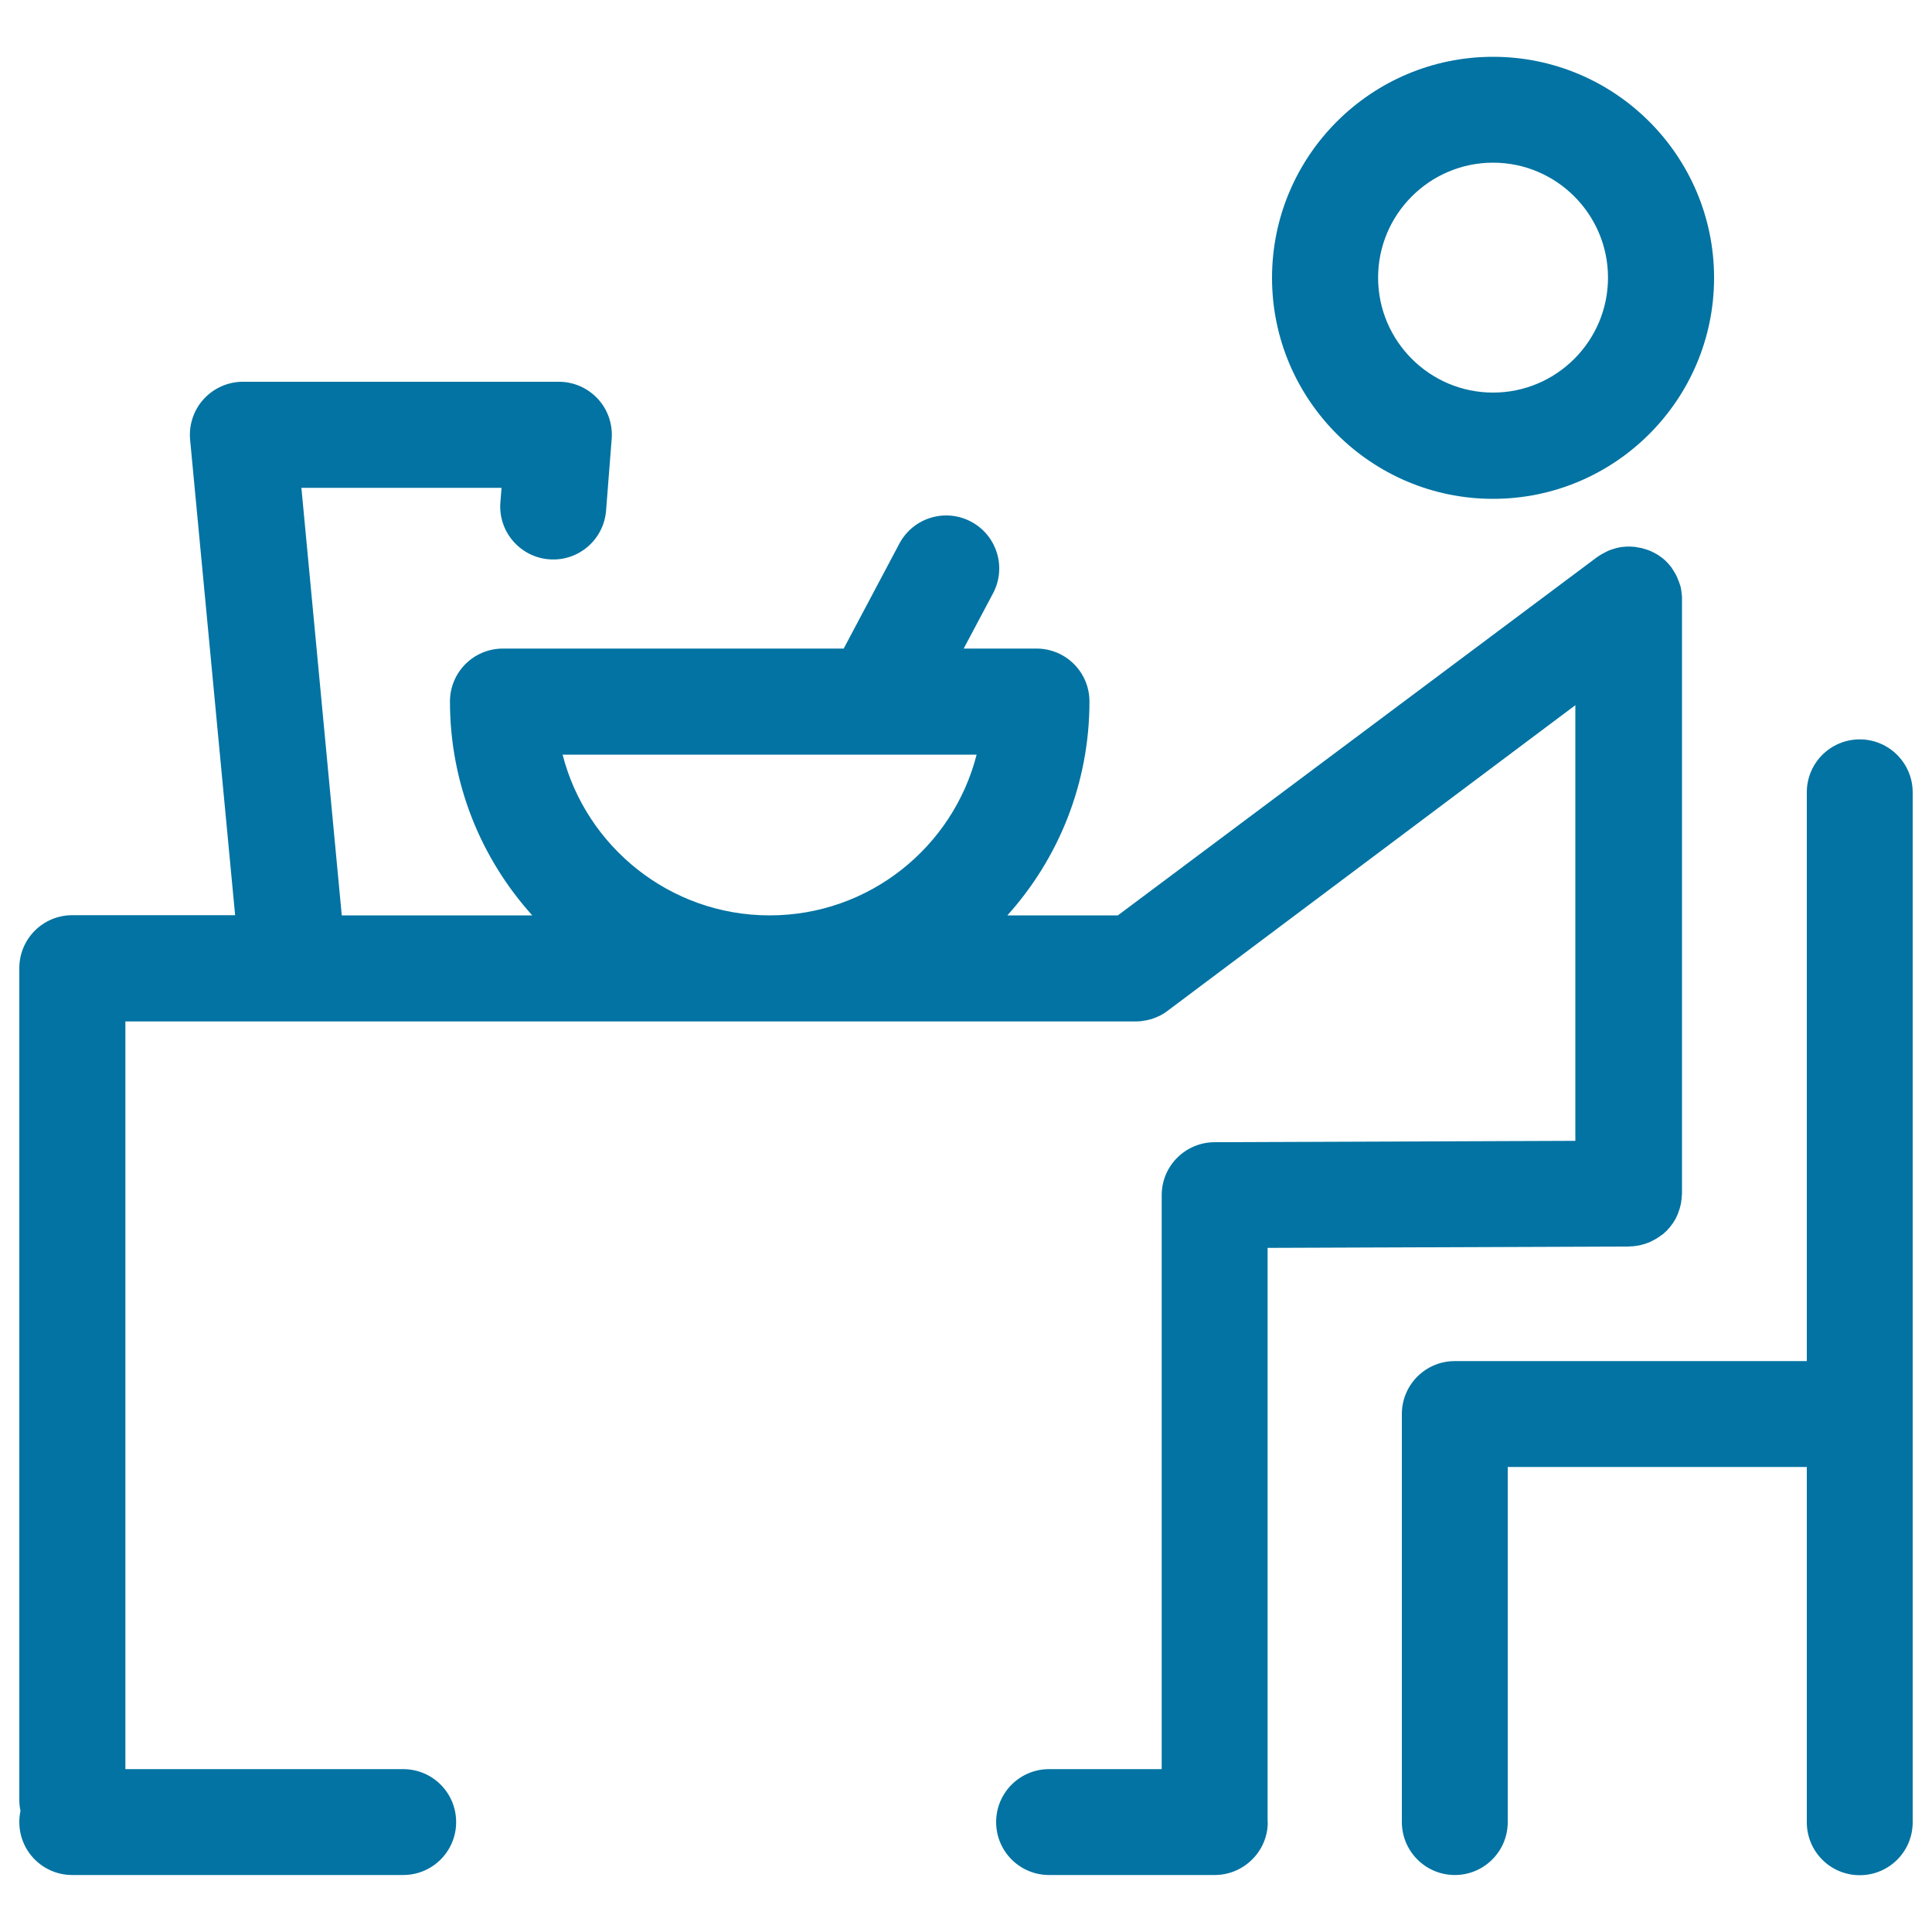
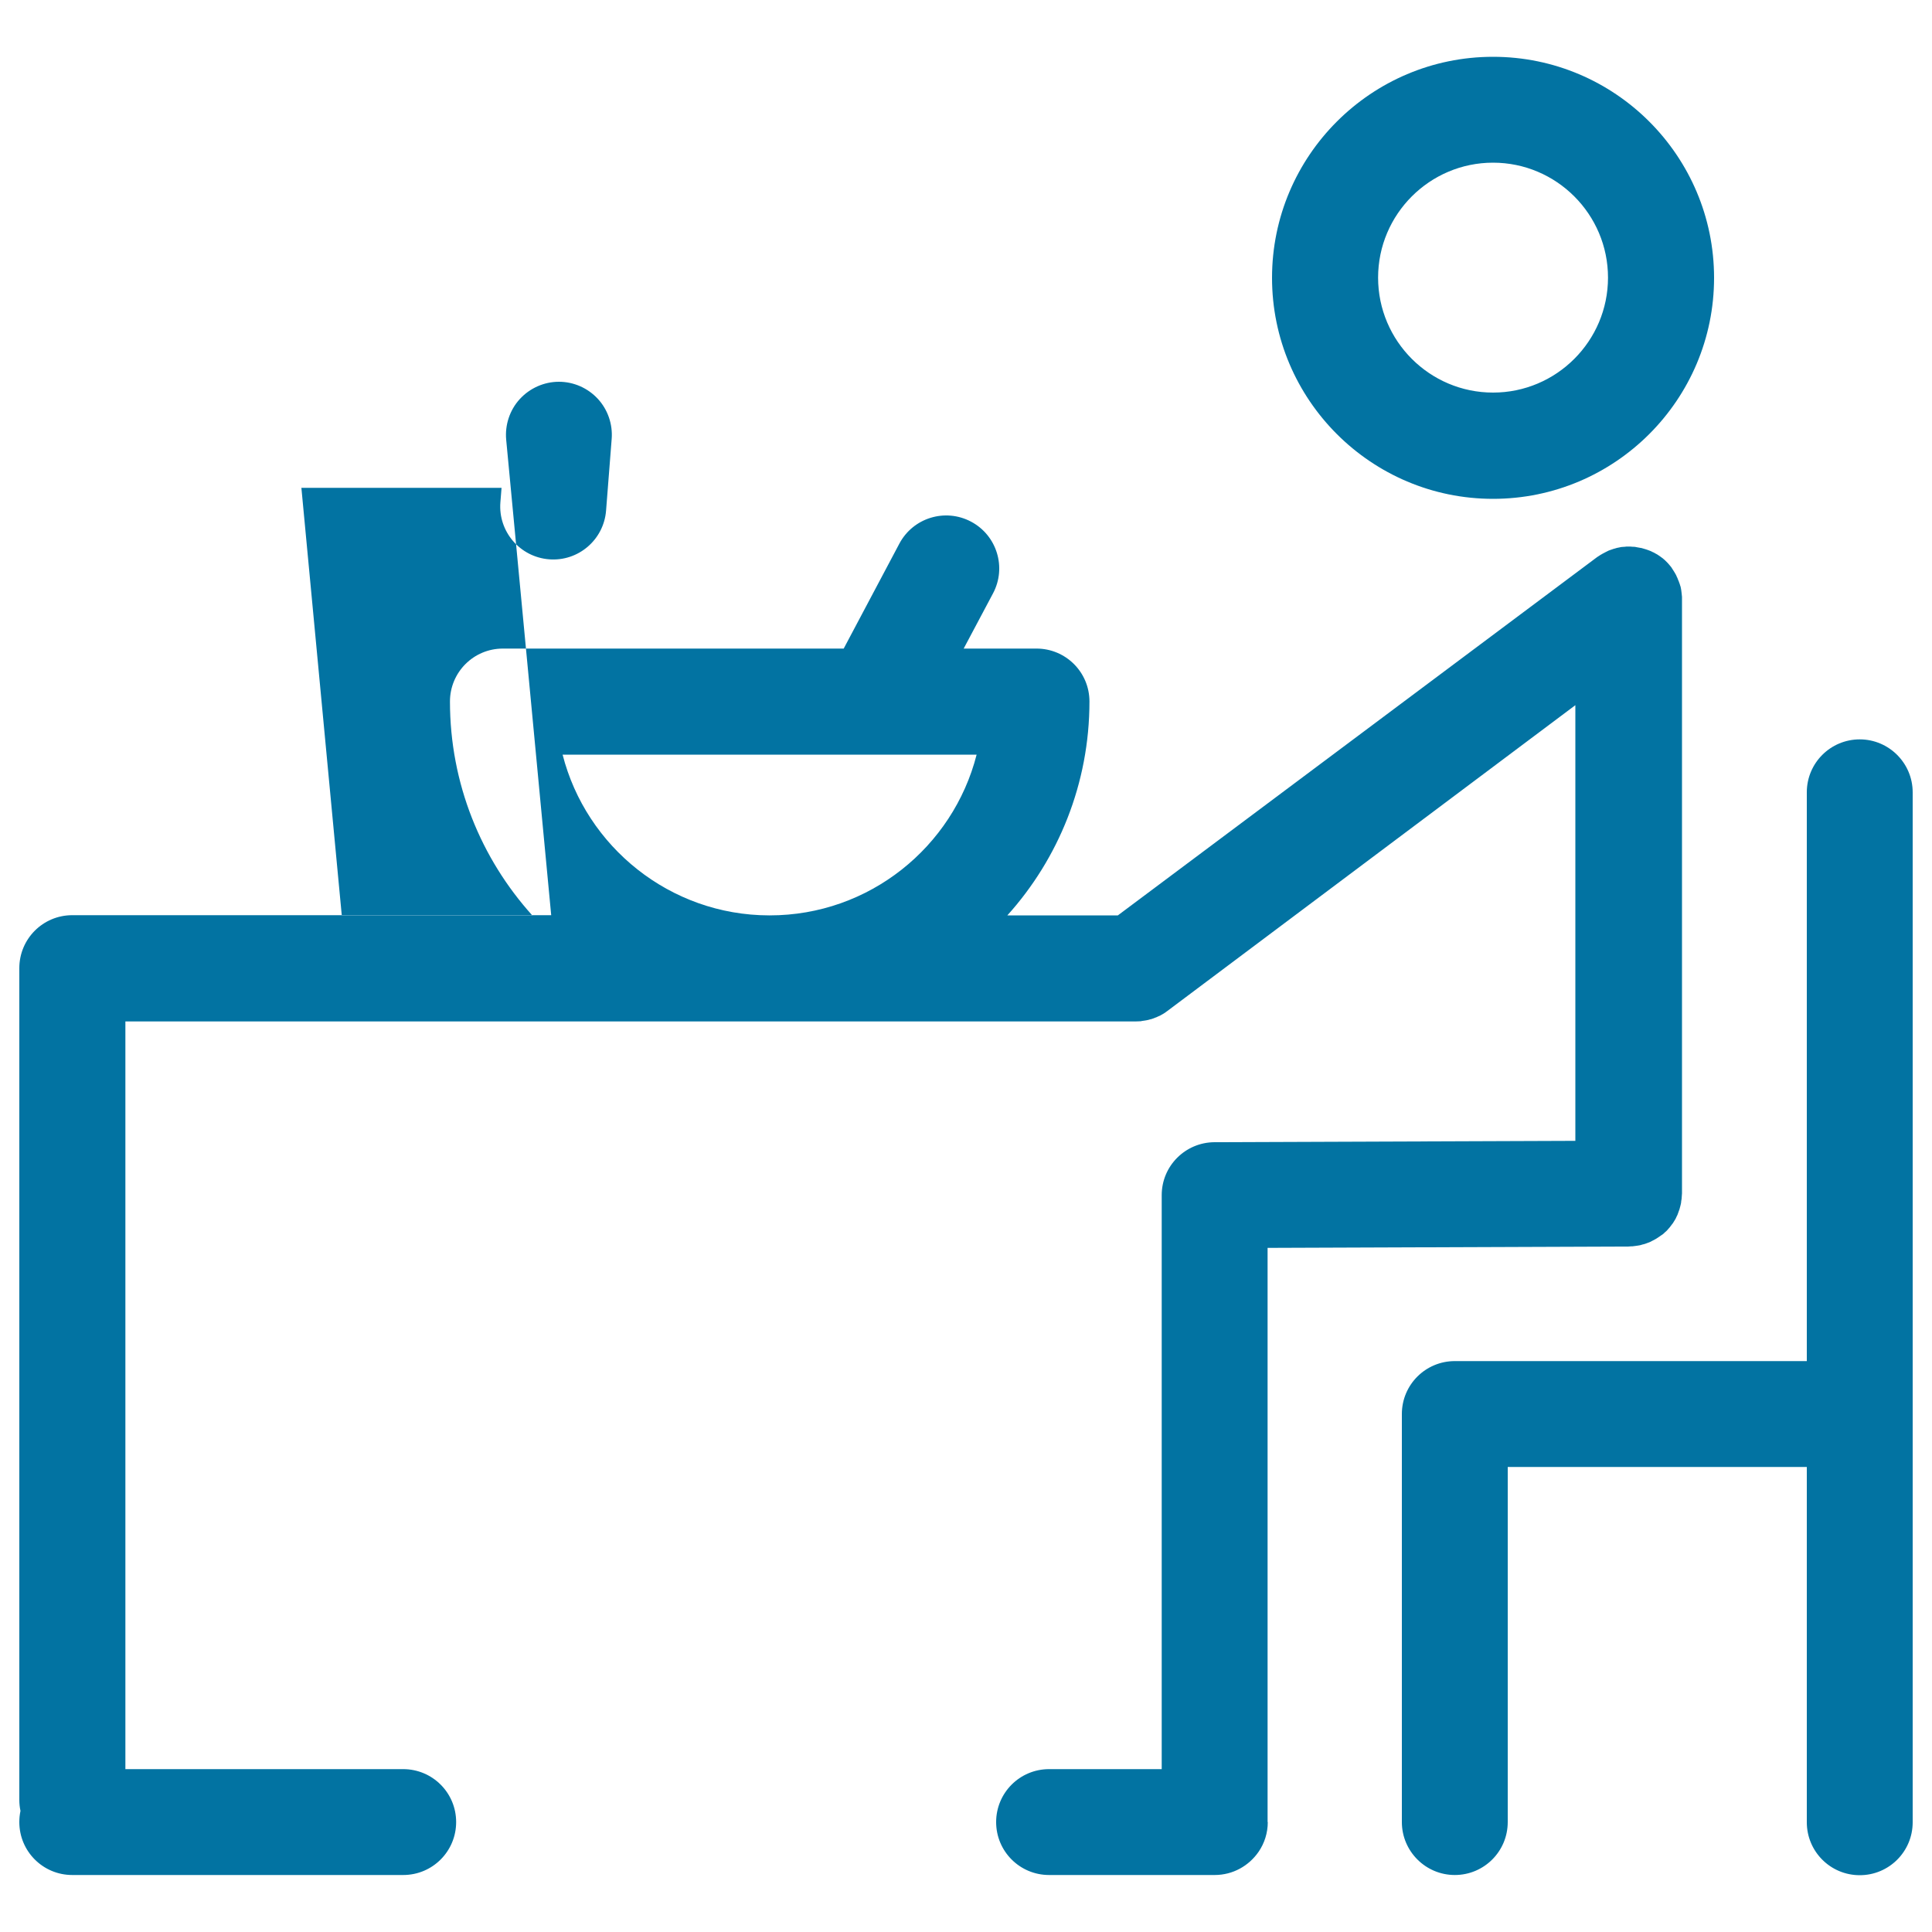
<svg xmlns="http://www.w3.org/2000/svg" viewBox="0 0 1000 1000" style="fill:#0273a2">
  <title>Man Eating SVG icon</title>
-   <path d="M656.1,943.1V645.9l186.8-0.7c0.5,0,0.9-0.1,1.4-0.1c0.5,0,0.9,0,1.4-0.1c0.5-0.1,1-0.1,1.5-0.2c0.4-0.1,0.8-0.1,1.3-0.2c0.5-0.1,1-0.2,1.5-0.4c0.4-0.1,0.8-0.2,1.2-0.3c0.5-0.2,1-0.3,1.4-0.5c0.4-0.1,0.7-0.3,1.1-0.4c0.5-0.2,0.9-0.4,1.4-0.7c0.3-0.2,0.7-0.3,1-0.5c0.5-0.3,0.9-0.5,1.4-0.8c0.3-0.2,0.6-0.4,0.9-0.6c0.4-0.3,0.8-0.6,1.3-0.9c0.3-0.2,0.6-0.4,0.9-0.6c0.4-0.3,0.8-0.7,1.1-1c0.3-0.3,0.6-0.5,0.8-0.7c0.4-0.4,0.7-0.7,1-1.1c0.3-0.3,0.5-0.6,0.8-0.9c0.3-0.4,0.6-0.8,0.9-1.2c0.2-0.3,0.5-0.6,0.7-0.9c0.3-0.4,0.5-0.9,0.8-1.3c0.2-0.3,0.4-0.6,0.6-1c0.2-0.4,0.4-0.9,0.6-1.3c0.2-0.4,0.4-0.7,0.5-1.1c0.2-0.5,0.3-0.9,0.5-1.4c0.1-0.4,0.3-0.7,0.4-1.1c0.1-0.5,0.3-1,0.4-1.5c0.1-0.4,0.2-0.8,0.3-1.2c0.1-0.5,0.2-1,0.2-1.5c0.1-0.4,0.1-0.8,0.2-1.2c0-0.5,0.1-1,0.1-1.5c0-0.4,0.1-0.8,0.1-1.3V310.2c0-0.2,0-0.3,0-0.5c0-0.6,0-1.2-0.1-1.7c0-0.3-0.1-0.7-0.1-1c-0.1-0.5-0.1-1.1-0.2-1.6c-0.1-0.4-0.1-0.7-0.2-1.1c-0.1-0.5-0.2-1-0.4-1.4c-0.1-0.4-0.2-0.8-0.4-1.2c-0.1-0.4-0.3-0.9-0.5-1.3c-0.2-0.4-0.3-0.9-0.5-1.3c-0.2-0.4-0.4-0.7-0.5-1.1c-0.2-0.5-0.5-0.9-0.7-1.3c-0.2-0.3-0.4-0.6-0.6-1c-0.3-0.5-0.6-0.9-0.9-1.4c-0.1-0.1-0.2-0.3-0.3-0.5c-0.1-0.1-0.2-0.3-0.3-0.4c-0.3-0.4-0.7-0.8-1-1.2c-0.3-0.3-0.5-0.6-0.8-0.9c-0.3-0.3-0.7-0.7-1-1c-0.3-0.3-0.6-0.6-1-0.9c-0.3-0.3-0.7-0.6-1-0.8c-0.4-0.3-0.7-0.5-1.1-0.8c-0.4-0.3-0.8-0.5-1.2-0.8c-0.4-0.2-0.7-0.4-1.1-0.6c-0.4-0.3-0.9-0.5-1.4-0.7c-0.3-0.2-0.6-0.3-1-0.5c-0.5-0.2-1-0.4-1.6-0.6c-0.3-0.1-0.6-0.2-0.9-0.3c-0.6-0.2-1.1-0.3-1.7-0.5c-0.3-0.1-0.6-0.2-0.9-0.2c-0.5-0.1-1.1-0.2-1.7-0.3c-0.3-0.1-0.7-0.1-1-0.2c-0.5-0.1-1-0.1-1.5-0.1c-0.4,0-0.8-0.1-1.2-0.1c-0.2,0-0.5,0-0.7,0c-0.2,0-0.5,0-0.7,0c-0.4,0-0.9,0-1.3,0.1c-0.5,0-1,0.1-1.5,0.1c-0.4,0-0.8,0.1-1.2,0.2c-0.5,0.1-1,0.2-1.5,0.3c-0.3,0.1-0.7,0.2-1,0.3c-0.5,0.1-1.1,0.3-1.6,0.5c-0.3,0.1-0.6,0.2-0.9,0.3c-0.6,0.2-1.1,0.4-1.6,0.7c-0.3,0.1-0.5,0.3-0.8,0.4c-0.6,0.3-1.1,0.6-1.7,0.9c-0.2,0.1-0.4,0.3-0.7,0.4c-0.6,0.4-1.1,0.7-1.7,1.1c-0.1,0.1-0.2,0.1-0.3,0.2L578.6,473.8h-57.2c26.4-29.3,42.5-68.2,42.5-110.7c0-15.2-12.3-27.4-27.4-27.4h-37.7l15.2-28.6c7.1-13.4,2-30-11.4-37.1c-13.4-7.1-30-2-37.1,11.4l-28.8,54.3H260.3c-15.2,0-27.4,12.3-27.4,27.4c0,42.5,16.1,81.3,42.6,110.7h-98.6l-20.9-221.3h103.6l-0.6,7.5c-1.2,15.1,10.1,28.3,25.2,29.5c15.1,1.2,28.3-10.1,29.5-25.2l2.9-37.1c0.6-7.6-2-15.2-7.2-20.8c-5.2-5.6-12.5-8.8-20.1-8.8H125.7c-7.7,0-15.1,3.3-20.3,9c-5.2,5.7-7.7,13.4-7,21l23.3,246.1H37.6c-0.1,0-0.1,0-0.2,0c-15.2,0-27.4,12.3-27.4,27.4v430.5c0,2,0.2,3.9,0.6,5.7c-0.4,1.9-0.6,3.8-0.6,5.8c0,15.2,12.3,27.4,27.4,27.4h171.3c15.2,0,27.4-12.3,27.4-27.4c0-15.2-12.3-27.4-27.4-27.4H64.9V528.7h86.9c0,0,0.1,0,0.1,0c0,0,0.1,0,0.1,0h246.3c0,0,0.1,0,0.1,0c0,0,0.1,0,0.1,0h189.1c0,0,0.1,0,0.1,0c0.9,0,1.7-0.1,2.6-0.1c0.2,0,0.3,0,0.5-0.1c0.7-0.1,1.4-0.2,2-0.3c0.2,0,0.4-0.1,0.6-0.1c0.7-0.1,1.3-0.3,2-0.5c0.2,0,0.3-0.1,0.5-0.1c0.8-0.3,1.6-0.5,2.4-0.9c0,0,0,0,0.1,0c0.7-0.3,1.4-0.7,2.2-1c0.2-0.1,0.4-0.3,0.7-0.4c0.5-0.3,1-0.6,1.5-0.9c0.3-0.2,0.5-0.3,0.7-0.5c0.2-0.2,0.5-0.3,0.7-0.5L815.4,365v225.5l-186.8,0.7c-15.1,0.1-27.3,12.3-27.3,27.4v297.1H543c-15.2,0-27.4,12.3-27.4,27.4c0,15.2,12.3,27.4,27.4,27.4h85.5c0.1,0,0.1,0,0.2,0c9.5,0,17.8-4.8,22.8-12.1c3-4.4,4.7-9.7,4.7-15.3C656.1,943.1,656.1,943.1,656.1,943.1z M291.2,390.6H453c0,0,0.1,0,0.1,0c0,0,0.1,0,0.1,0h52.3c-12.2,47.8-55.6,83.2-107.1,83.2h-0.3C346.8,473.7,303.4,438.3,291.2,390.6z M990,731.9v211.3c0,15.2-12.3,27.4-27.4,27.4c-15.2,0-27.4-12.3-27.4-27.4V759.3H780.4v183.8c0,15.2-12.3,27.4-27.4,27.4s-27.4-12.3-27.4-27.4V731.9c0-15.2,12.3-27.4,27.4-27.4h182.2V410.1c0-15.2,12.3-27.4,27.4-27.4s27.4,12.3,27.4,27.4v321.6C990,731.8,990,731.8,990,731.9z M772.8,258.2c63.1,0,114.4-51.3,114.4-114.4S835.9,29.4,772.8,29.4c-63.1,0-114.4,51.3-114.4,114.4S709.7,258.2,772.8,258.2z M772.8,84.2c32.8,0,59.5,26.7,59.5,59.5s-26.7,59.5-59.5,59.5c-32.8,0-59.5-26.7-59.5-59.5S740,84.2,772.8,84.2z" />
+   <path d="M656.1,943.1V645.9l186.8-0.7c0.5,0,0.9-0.1,1.4-0.1c0.5,0,0.9,0,1.4-0.1c0.5-0.1,1-0.1,1.5-0.2c0.4-0.1,0.8-0.1,1.3-0.2c0.5-0.1,1-0.2,1.5-0.4c0.4-0.1,0.8-0.2,1.2-0.3c0.5-0.2,1-0.3,1.4-0.5c0.4-0.1,0.7-0.3,1.1-0.4c0.5-0.2,0.9-0.4,1.4-0.7c0.3-0.2,0.7-0.3,1-0.5c0.5-0.3,0.9-0.5,1.4-0.8c0.3-0.2,0.6-0.4,0.9-0.6c0.4-0.3,0.8-0.6,1.3-0.9c0.3-0.2,0.6-0.4,0.9-0.6c0.4-0.3,0.8-0.7,1.1-1c0.3-0.3,0.6-0.5,0.8-0.7c0.4-0.4,0.7-0.7,1-1.1c0.3-0.3,0.5-0.6,0.8-0.9c0.3-0.4,0.6-0.8,0.9-1.2c0.2-0.3,0.5-0.6,0.7-0.9c0.3-0.4,0.5-0.9,0.8-1.3c0.2-0.3,0.4-0.6,0.6-1c0.2-0.4,0.4-0.9,0.6-1.3c0.2-0.4,0.4-0.7,0.5-1.1c0.2-0.5,0.3-0.9,0.5-1.4c0.1-0.4,0.3-0.7,0.4-1.1c0.1-0.5,0.3-1,0.4-1.5c0.1-0.4,0.2-0.8,0.3-1.2c0.1-0.5,0.2-1,0.2-1.5c0.1-0.4,0.1-0.8,0.2-1.2c0-0.5,0.1-1,0.1-1.5c0-0.4,0.1-0.8,0.1-1.3V310.2c0-0.2,0-0.3,0-0.5c0-0.6,0-1.2-0.1-1.7c0-0.3-0.1-0.7-0.1-1c-0.1-0.5-0.1-1.1-0.2-1.6c-0.1-0.4-0.1-0.7-0.2-1.1c-0.1-0.5-0.2-1-0.4-1.4c-0.1-0.4-0.2-0.8-0.4-1.2c-0.1-0.4-0.3-0.9-0.5-1.3c-0.2-0.4-0.3-0.9-0.5-1.3c-0.2-0.4-0.4-0.7-0.5-1.1c-0.2-0.5-0.5-0.9-0.7-1.3c-0.2-0.3-0.4-0.6-0.6-1c-0.3-0.5-0.6-0.9-0.9-1.4c-0.1-0.1-0.2-0.3-0.3-0.5c-0.1-0.1-0.2-0.3-0.3-0.4c-0.3-0.4-0.7-0.8-1-1.2c-0.3-0.3-0.5-0.6-0.8-0.9c-0.3-0.3-0.7-0.7-1-1c-0.3-0.3-0.6-0.6-1-0.9c-0.3-0.3-0.7-0.6-1-0.8c-0.4-0.3-0.7-0.5-1.1-0.8c-0.4-0.3-0.8-0.5-1.2-0.8c-0.4-0.2-0.7-0.4-1.1-0.6c-0.4-0.3-0.9-0.5-1.4-0.7c-0.3-0.2-0.6-0.3-1-0.5c-0.5-0.2-1-0.4-1.6-0.6c-0.3-0.1-0.6-0.2-0.9-0.3c-0.6-0.2-1.1-0.3-1.7-0.5c-0.3-0.1-0.6-0.2-0.9-0.2c-0.5-0.1-1.1-0.2-1.7-0.3c-0.3-0.1-0.7-0.1-1-0.2c-0.5-0.1-1-0.1-1.5-0.1c-0.4,0-0.8-0.1-1.2-0.1c-0.2,0-0.5,0-0.7,0c-0.2,0-0.5,0-0.7,0c-0.4,0-0.9,0-1.3,0.1c-0.5,0-1,0.1-1.5,0.1c-0.4,0-0.8,0.1-1.2,0.2c-0.5,0.1-1,0.2-1.5,0.3c-0.3,0.1-0.7,0.2-1,0.3c-0.5,0.1-1.1,0.3-1.6,0.5c-0.3,0.1-0.6,0.2-0.9,0.3c-0.6,0.2-1.1,0.4-1.6,0.7c-0.3,0.1-0.5,0.3-0.8,0.4c-0.6,0.3-1.1,0.6-1.7,0.9c-0.2,0.1-0.4,0.3-0.7,0.4c-0.6,0.4-1.1,0.7-1.7,1.1c-0.1,0.1-0.2,0.1-0.3,0.2L578.6,473.8h-57.2c26.4-29.3,42.5-68.2,42.5-110.7c0-15.2-12.3-27.4-27.4-27.4h-37.7l15.2-28.6c7.1-13.4,2-30-11.4-37.1c-13.4-7.1-30-2-37.1,11.4l-28.8,54.3H260.3c-15.2,0-27.4,12.3-27.4,27.4c0,42.5,16.1,81.3,42.6,110.7h-98.6l-20.9-221.3h103.6l-0.6,7.5c-1.2,15.1,10.1,28.3,25.2,29.5c15.1,1.2,28.3-10.1,29.5-25.2l2.9-37.1c0.6-7.6-2-15.2-7.2-20.8c-5.2-5.6-12.5-8.8-20.1-8.8c-7.7,0-15.1,3.3-20.3,9c-5.2,5.7-7.7,13.4-7,21l23.3,246.1H37.6c-0.1,0-0.1,0-0.2,0c-15.2,0-27.4,12.3-27.4,27.4v430.5c0,2,0.2,3.9,0.6,5.7c-0.4,1.9-0.6,3.8-0.6,5.8c0,15.2,12.3,27.4,27.4,27.4h171.3c15.2,0,27.4-12.3,27.4-27.4c0-15.2-12.3-27.4-27.4-27.4H64.9V528.7h86.9c0,0,0.1,0,0.1,0c0,0,0.1,0,0.1,0h246.3c0,0,0.1,0,0.1,0c0,0,0.1,0,0.1,0h189.1c0,0,0.1,0,0.1,0c0.9,0,1.7-0.1,2.6-0.1c0.2,0,0.3,0,0.5-0.1c0.7-0.1,1.4-0.2,2-0.3c0.2,0,0.4-0.1,0.6-0.1c0.7-0.1,1.3-0.3,2-0.5c0.2,0,0.3-0.1,0.5-0.1c0.8-0.3,1.6-0.5,2.4-0.9c0,0,0,0,0.1,0c0.7-0.3,1.4-0.7,2.2-1c0.2-0.1,0.4-0.3,0.7-0.4c0.5-0.3,1-0.6,1.5-0.9c0.3-0.2,0.5-0.3,0.7-0.5c0.2-0.2,0.5-0.3,0.7-0.5L815.4,365v225.5l-186.8,0.7c-15.1,0.1-27.3,12.3-27.3,27.4v297.1H543c-15.2,0-27.4,12.3-27.4,27.4c0,15.2,12.3,27.4,27.4,27.4h85.5c0.1,0,0.1,0,0.2,0c9.5,0,17.8-4.8,22.8-12.1c3-4.4,4.7-9.7,4.7-15.3C656.1,943.1,656.1,943.1,656.1,943.1z M291.2,390.6H453c0,0,0.1,0,0.1,0c0,0,0.1,0,0.1,0h52.3c-12.2,47.8-55.6,83.2-107.1,83.2h-0.3C346.8,473.7,303.4,438.3,291.2,390.6z M990,731.9v211.3c0,15.2-12.3,27.4-27.4,27.4c-15.2,0-27.4-12.3-27.4-27.4V759.3H780.4v183.8c0,15.2-12.3,27.4-27.4,27.4s-27.4-12.3-27.4-27.4V731.9c0-15.2,12.3-27.4,27.4-27.4h182.2V410.1c0-15.2,12.3-27.4,27.4-27.4s27.4,12.3,27.4,27.4v321.6C990,731.8,990,731.8,990,731.9z M772.8,258.2c63.1,0,114.4-51.3,114.4-114.4S835.9,29.4,772.8,29.4c-63.1,0-114.4,51.3-114.4,114.4S709.7,258.2,772.8,258.2z M772.8,84.2c32.8,0,59.5,26.7,59.5,59.5s-26.7,59.5-59.5,59.5c-32.8,0-59.5-26.7-59.5-59.5S740,84.2,772.8,84.2z" />
</svg>